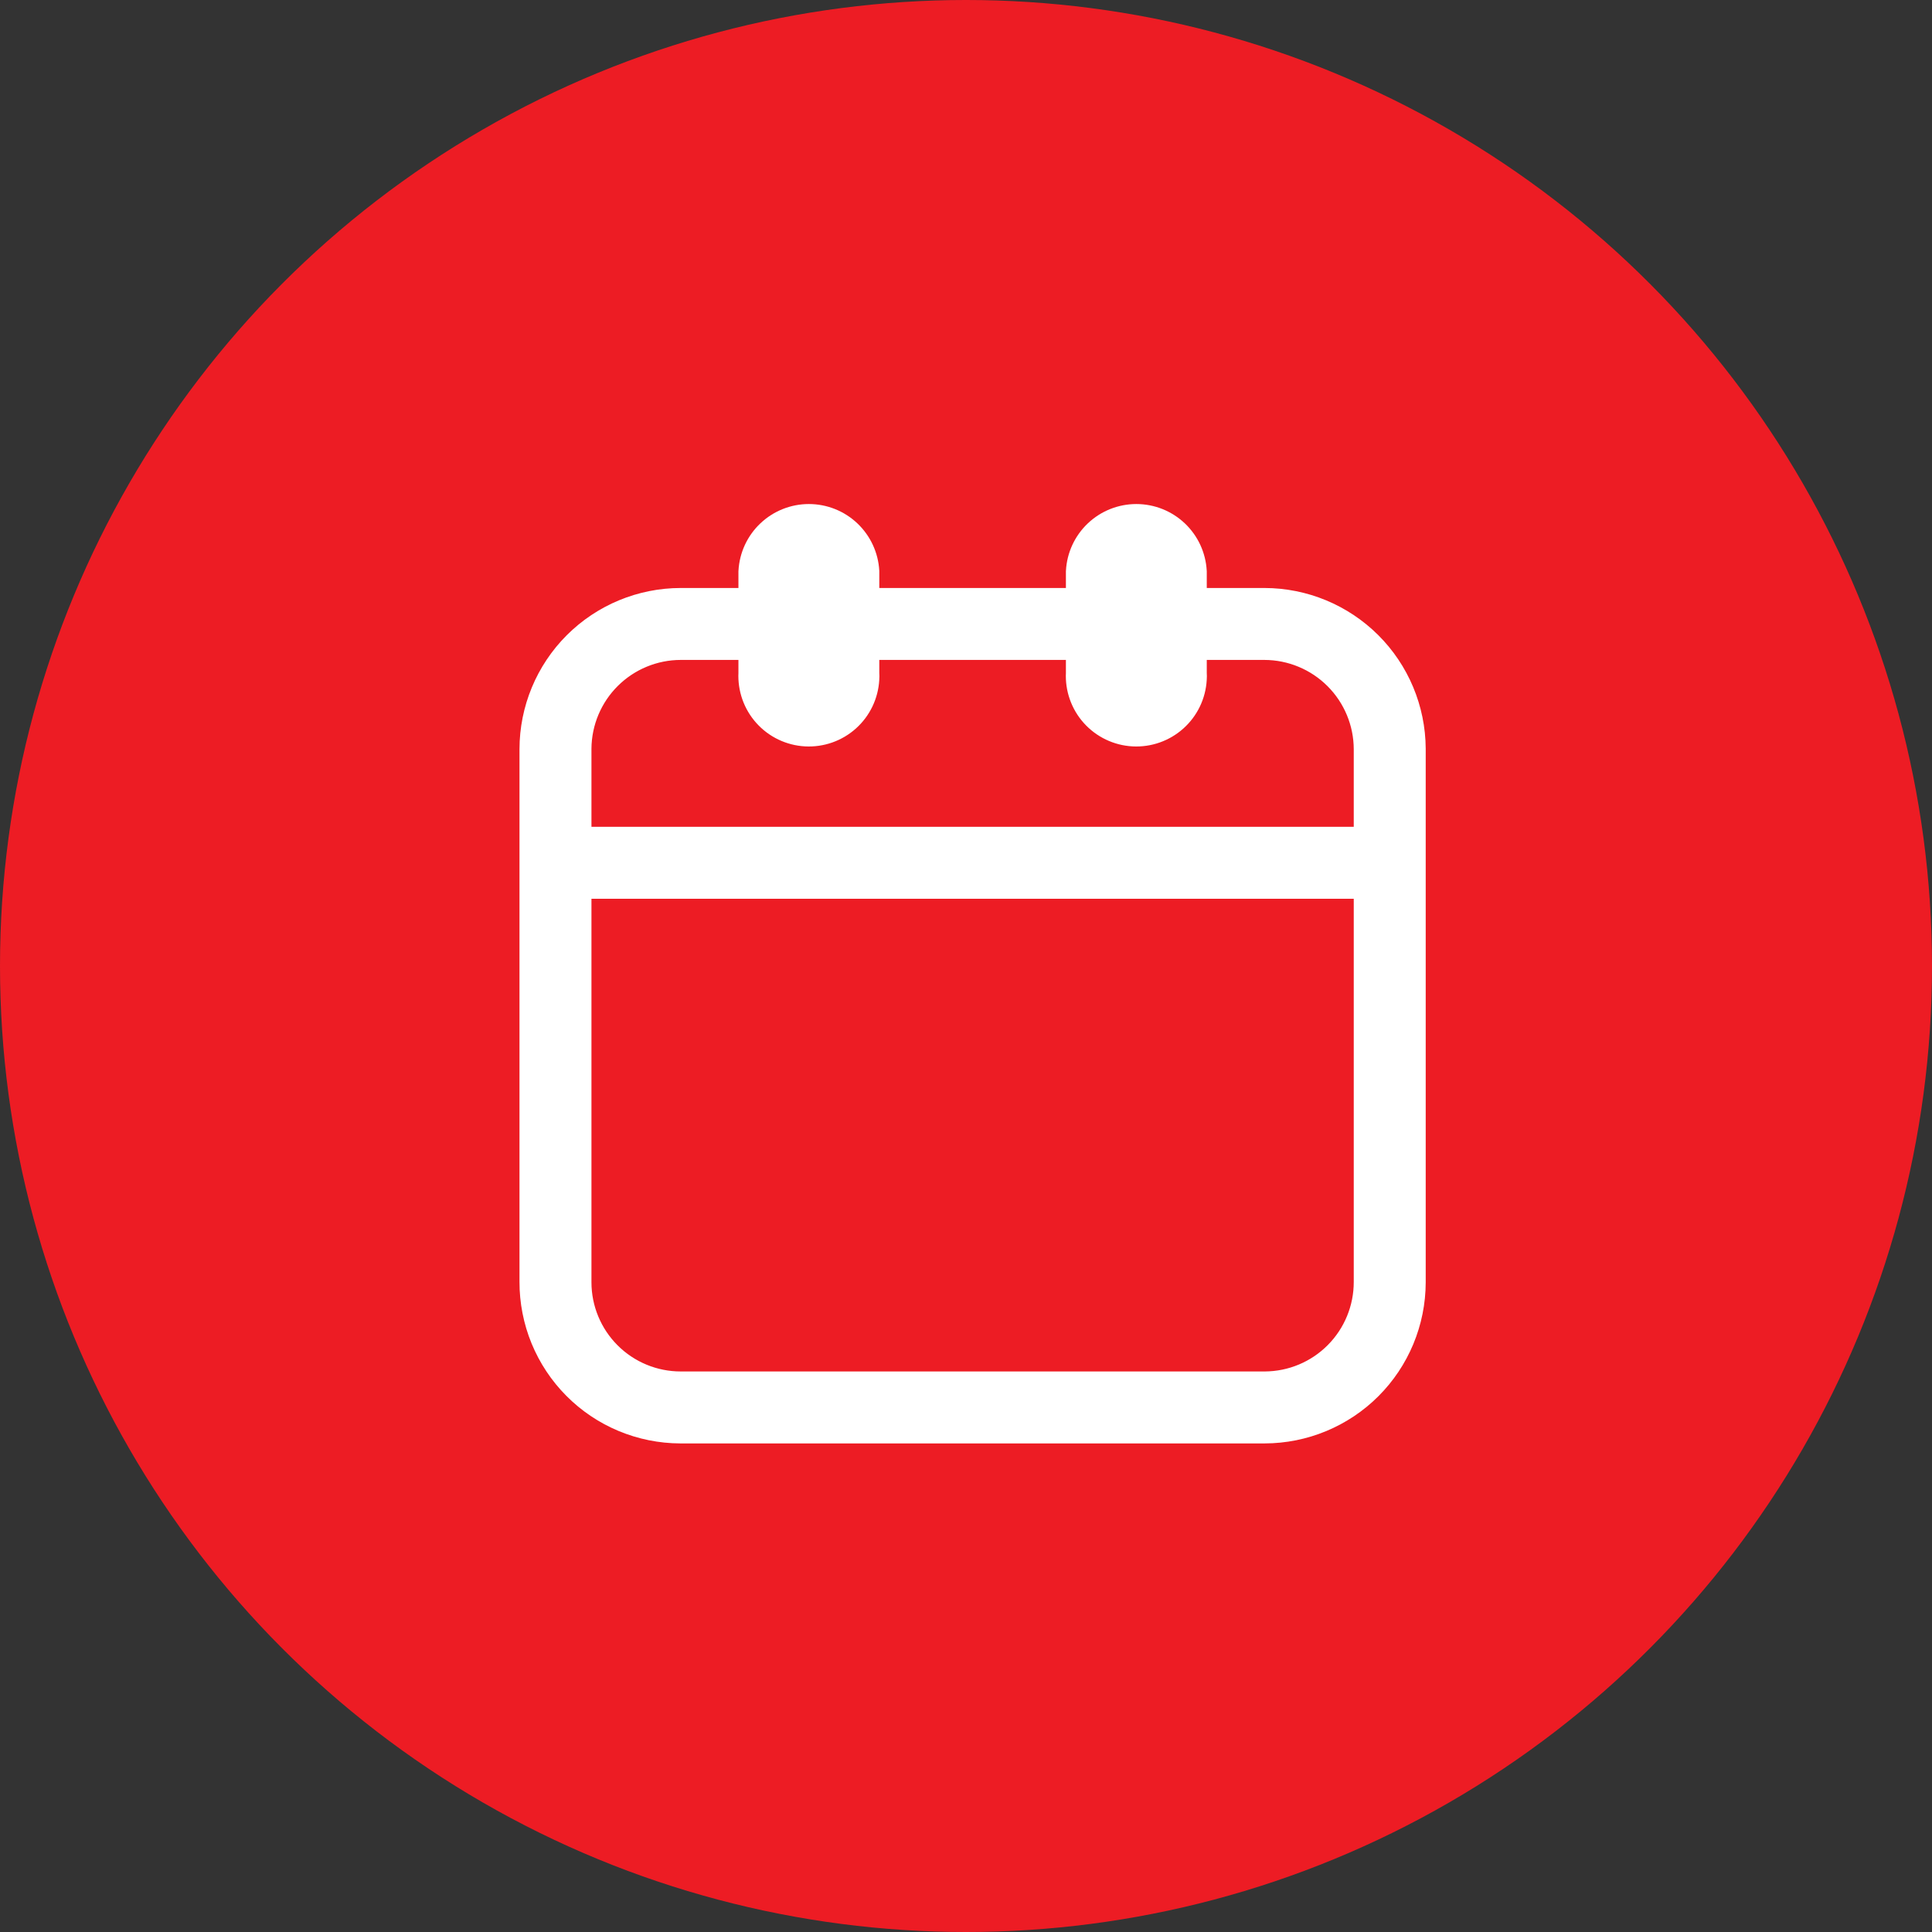
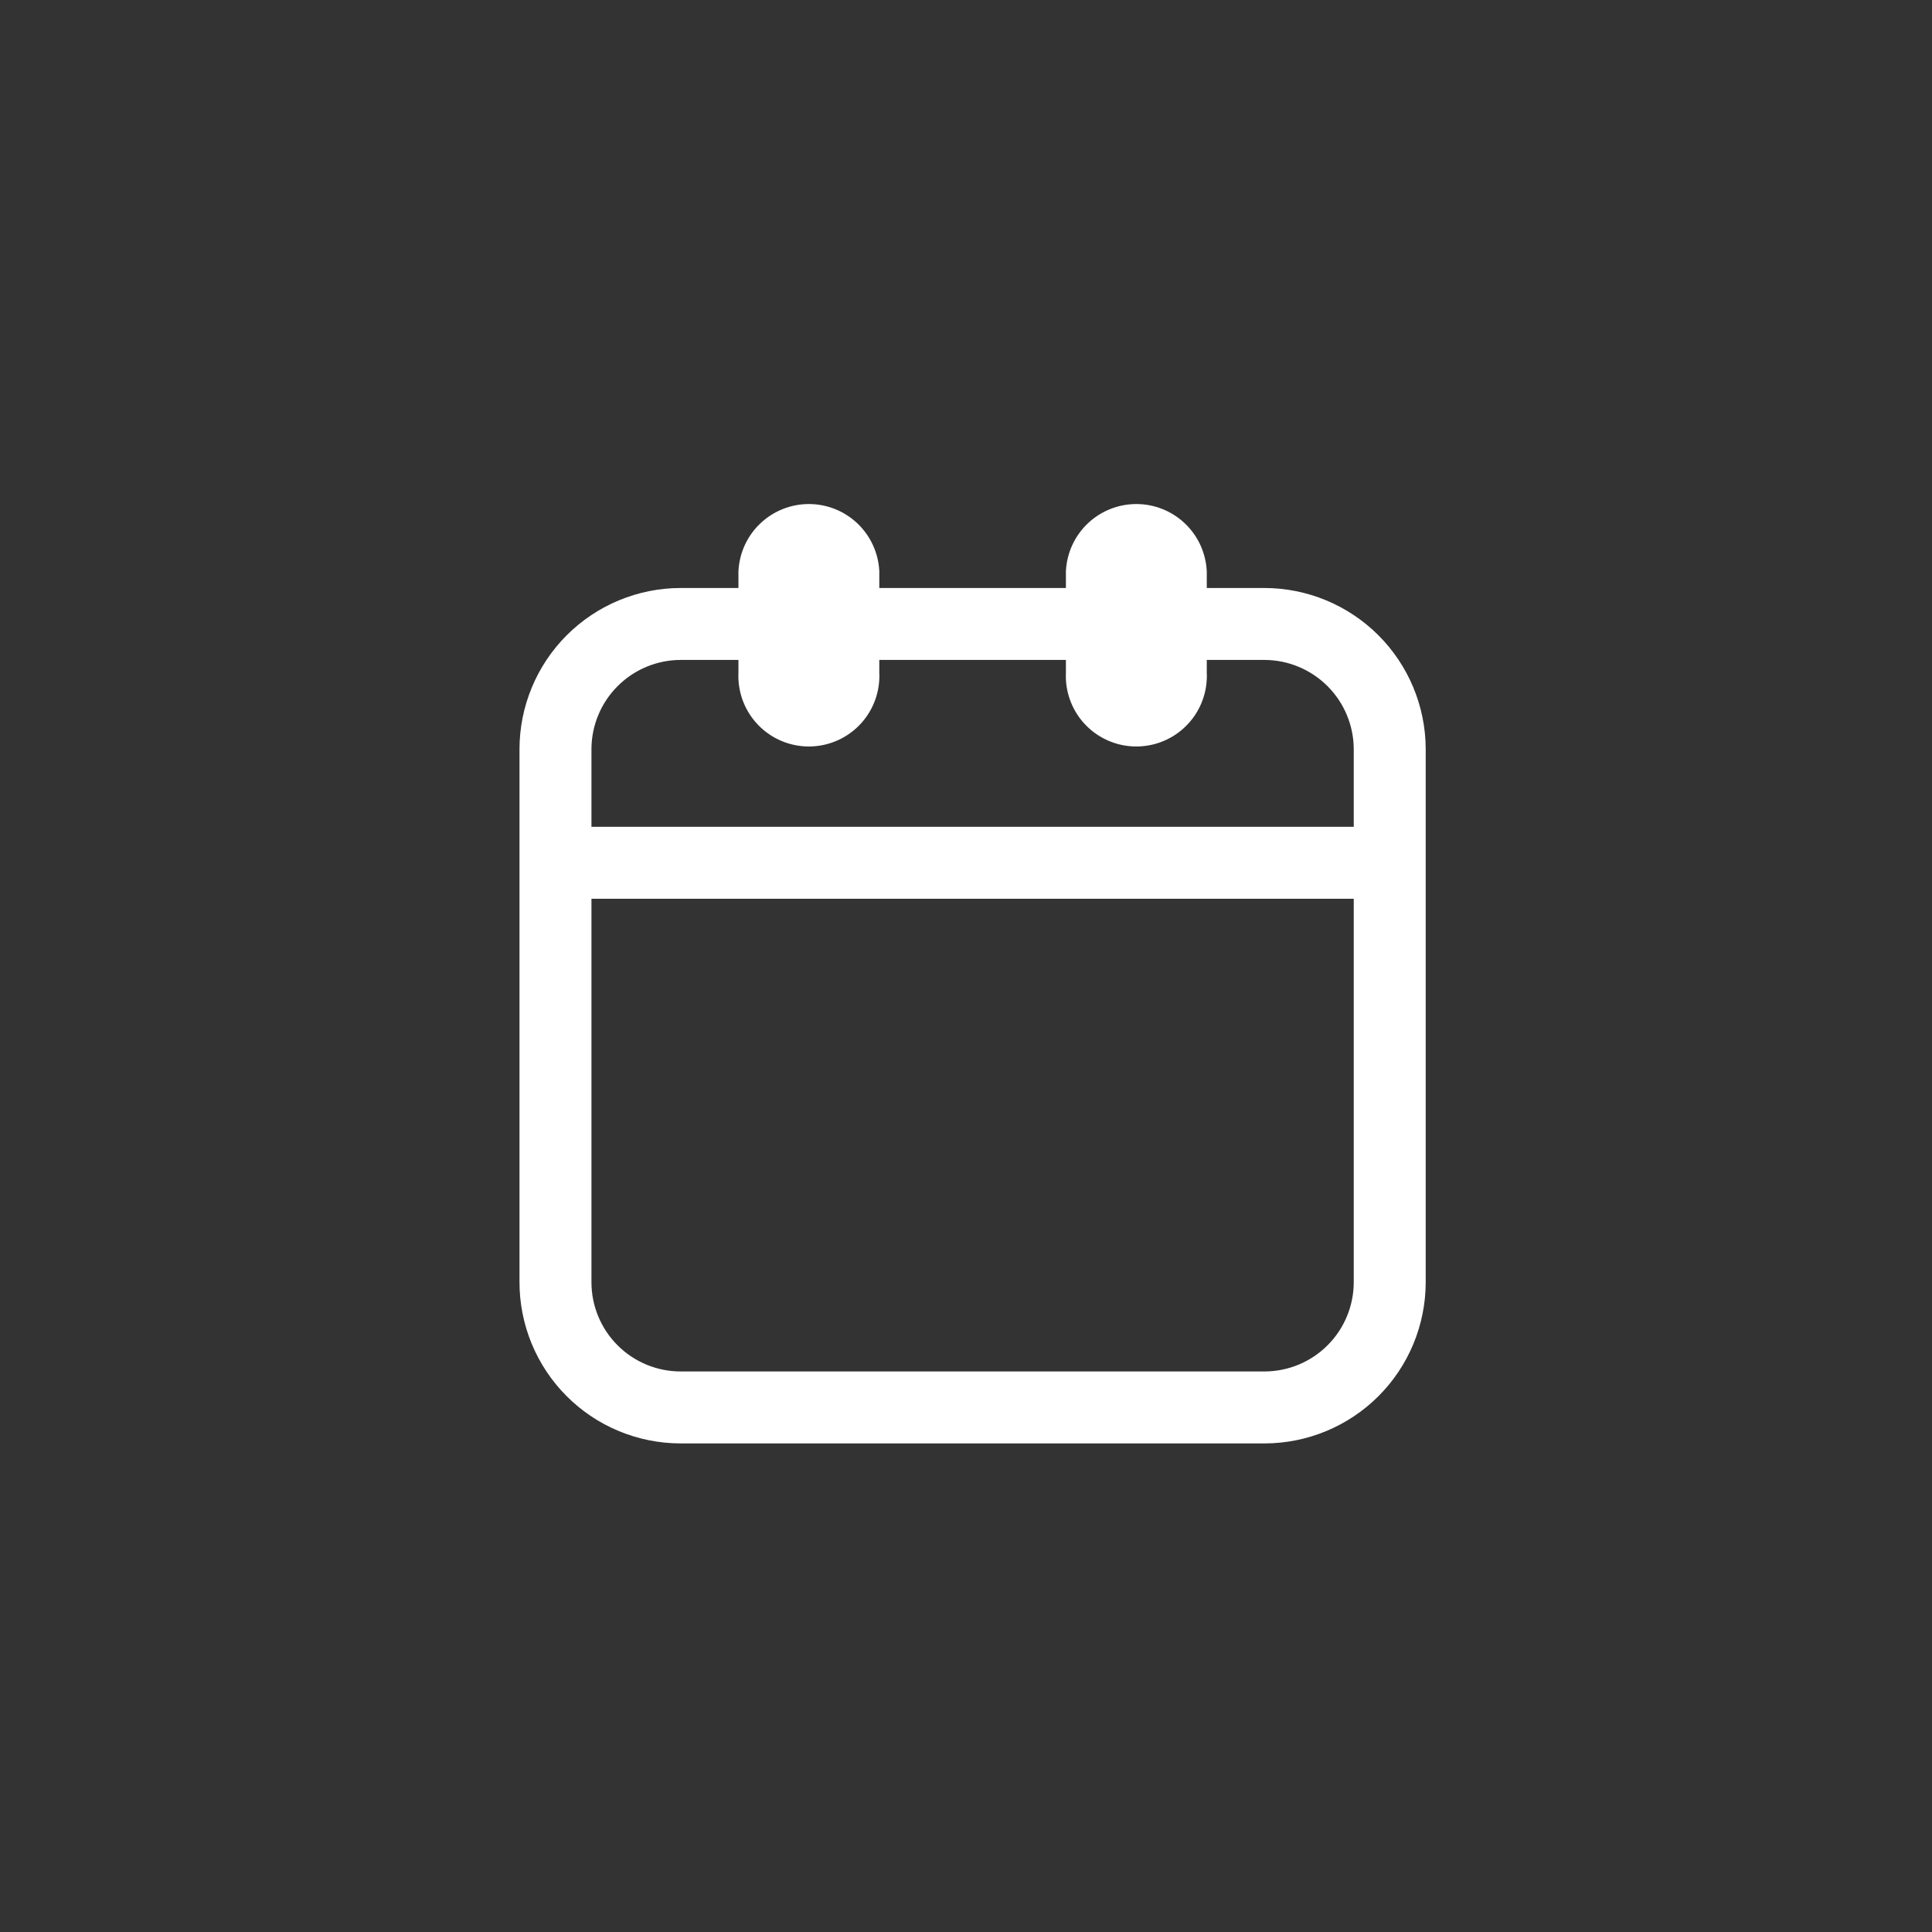
<svg xmlns="http://www.w3.org/2000/svg" width="90" height="90" viewBox="0 0 90 90" fill="none">
  <rect x="0" y="0" width="90" height="90" fill="#333333" stroke="none" />
-   <circle cx="45" cy="45" r="45" fill="#ED1C24" />
  <path d="M58.907 27.891H58.906H55.716V26.64V26.627L55.715 26.613C55.676 25.902 55.367 25.233 54.85 24.743C54.332 24.253 53.647 23.98 52.935 23.98C52.223 23.98 51.537 24.253 51.02 24.743C50.503 25.233 50.193 25.902 50.155 26.613L50.154 26.627V26.64V27.891H40.461V26.64V26.627L40.461 26.613C40.422 25.902 40.112 25.233 39.595 24.743C39.078 24.253 38.393 23.98 37.68 23.98C36.968 23.98 36.283 24.253 35.766 24.743C35.248 25.233 34.939 25.902 34.9 26.613L34.899 26.627V26.64V27.891L31.709 27.891L31.708 27.891C29.85 27.893 28.069 28.632 26.755 29.945C25.441 31.259 24.702 33.041 24.7 34.899V34.9V59.71C24.698 60.63 24.876 61.542 25.225 62.393C25.575 63.245 26.089 64.019 26.738 64.672C27.386 65.325 28.157 65.843 29.007 66.198C29.856 66.553 30.767 66.737 31.687 66.74H31.689H58.906H58.907C60.764 66.738 62.544 66 63.858 64.688C65.171 63.376 65.911 61.596 65.915 59.739V59.738L65.915 34.872L65.915 34.869C65.903 33.017 65.161 31.244 63.848 29.937C62.535 28.63 60.76 27.895 58.907 27.891ZM53.364 31.371V31.396L53.367 31.422C53.373 31.479 53.367 31.536 53.35 31.591C53.333 31.646 53.306 31.697 53.269 31.741C53.232 31.786 53.187 31.822 53.136 31.849L53.363 32.284L53.136 31.849C53.085 31.875 53.029 31.891 52.972 31.896C52.915 31.901 52.857 31.894 52.803 31.877C52.748 31.859 52.698 31.83 52.654 31.793L52.339 32.159L52.654 31.793C52.611 31.756 52.575 31.71 52.549 31.658C52.523 31.607 52.508 31.551 52.505 31.494L52.503 31.477L52.501 31.462C52.5 31.453 52.5 31.445 52.501 31.437L52.506 31.404V31.371V29.742V26.666C52.518 26.564 52.567 26.47 52.642 26.401C52.722 26.328 52.827 26.287 52.935 26.287C53.043 26.287 53.148 26.328 53.228 26.401C53.303 26.47 53.352 26.564 53.364 26.666V31.371ZM38.11 31.371V31.388L38.111 31.405C38.118 31.518 38.081 31.63 38.007 31.715C37.933 31.802 37.828 31.855 37.715 31.864C37.602 31.874 37.49 31.839 37.402 31.766C37.315 31.694 37.26 31.59 37.248 31.477L37.248 31.469L37.247 31.462C37.246 31.453 37.246 31.445 37.247 31.437L37.251 31.404V31.371V29.742V26.666C37.264 26.564 37.312 26.47 37.388 26.401C37.468 26.328 37.572 26.287 37.68 26.287C37.789 26.287 37.893 26.328 37.973 26.401C38.049 26.47 38.097 26.564 38.11 26.666V31.371ZM63.563 59.711V59.712C63.566 60.947 63.08 62.133 62.21 63.009C61.341 63.886 60.16 64.381 58.925 64.388H31.709C30.475 64.388 29.291 63.898 28.418 63.026C27.545 62.154 27.054 60.972 27.052 59.738V41.367H63.563V59.711ZM63.563 39.016H27.052V34.874C27.061 33.644 27.555 32.467 28.427 31.6C29.299 30.732 30.479 30.244 31.709 30.242C31.709 30.242 31.709 30.242 31.71 30.242L34.899 30.242V31.352C34.881 31.712 34.934 32.072 35.053 32.413C35.175 32.758 35.362 33.076 35.607 33.348C36.099 33.898 36.791 34.23 37.528 34.27C38.265 34.31 38.989 34.056 39.539 33.563C40.087 33.072 40.418 32.383 40.46 31.648C40.468 31.548 40.468 31.447 40.461 31.346V30.242H50.154V31.352C50.136 31.712 50.188 32.072 50.308 32.413C50.429 32.758 50.617 33.076 50.861 33.348C51.354 33.898 52.045 34.23 52.782 34.27C53.52 34.31 54.243 34.056 54.793 33.563C55.342 33.072 55.673 32.383 55.715 31.648C55.723 31.548 55.723 31.447 55.716 31.346V30.242H58.906C60.14 30.246 61.323 30.738 62.195 31.61C63.068 32.483 63.56 33.666 63.563 34.901V39.016Z" fill="white" stroke="white" />
</svg>